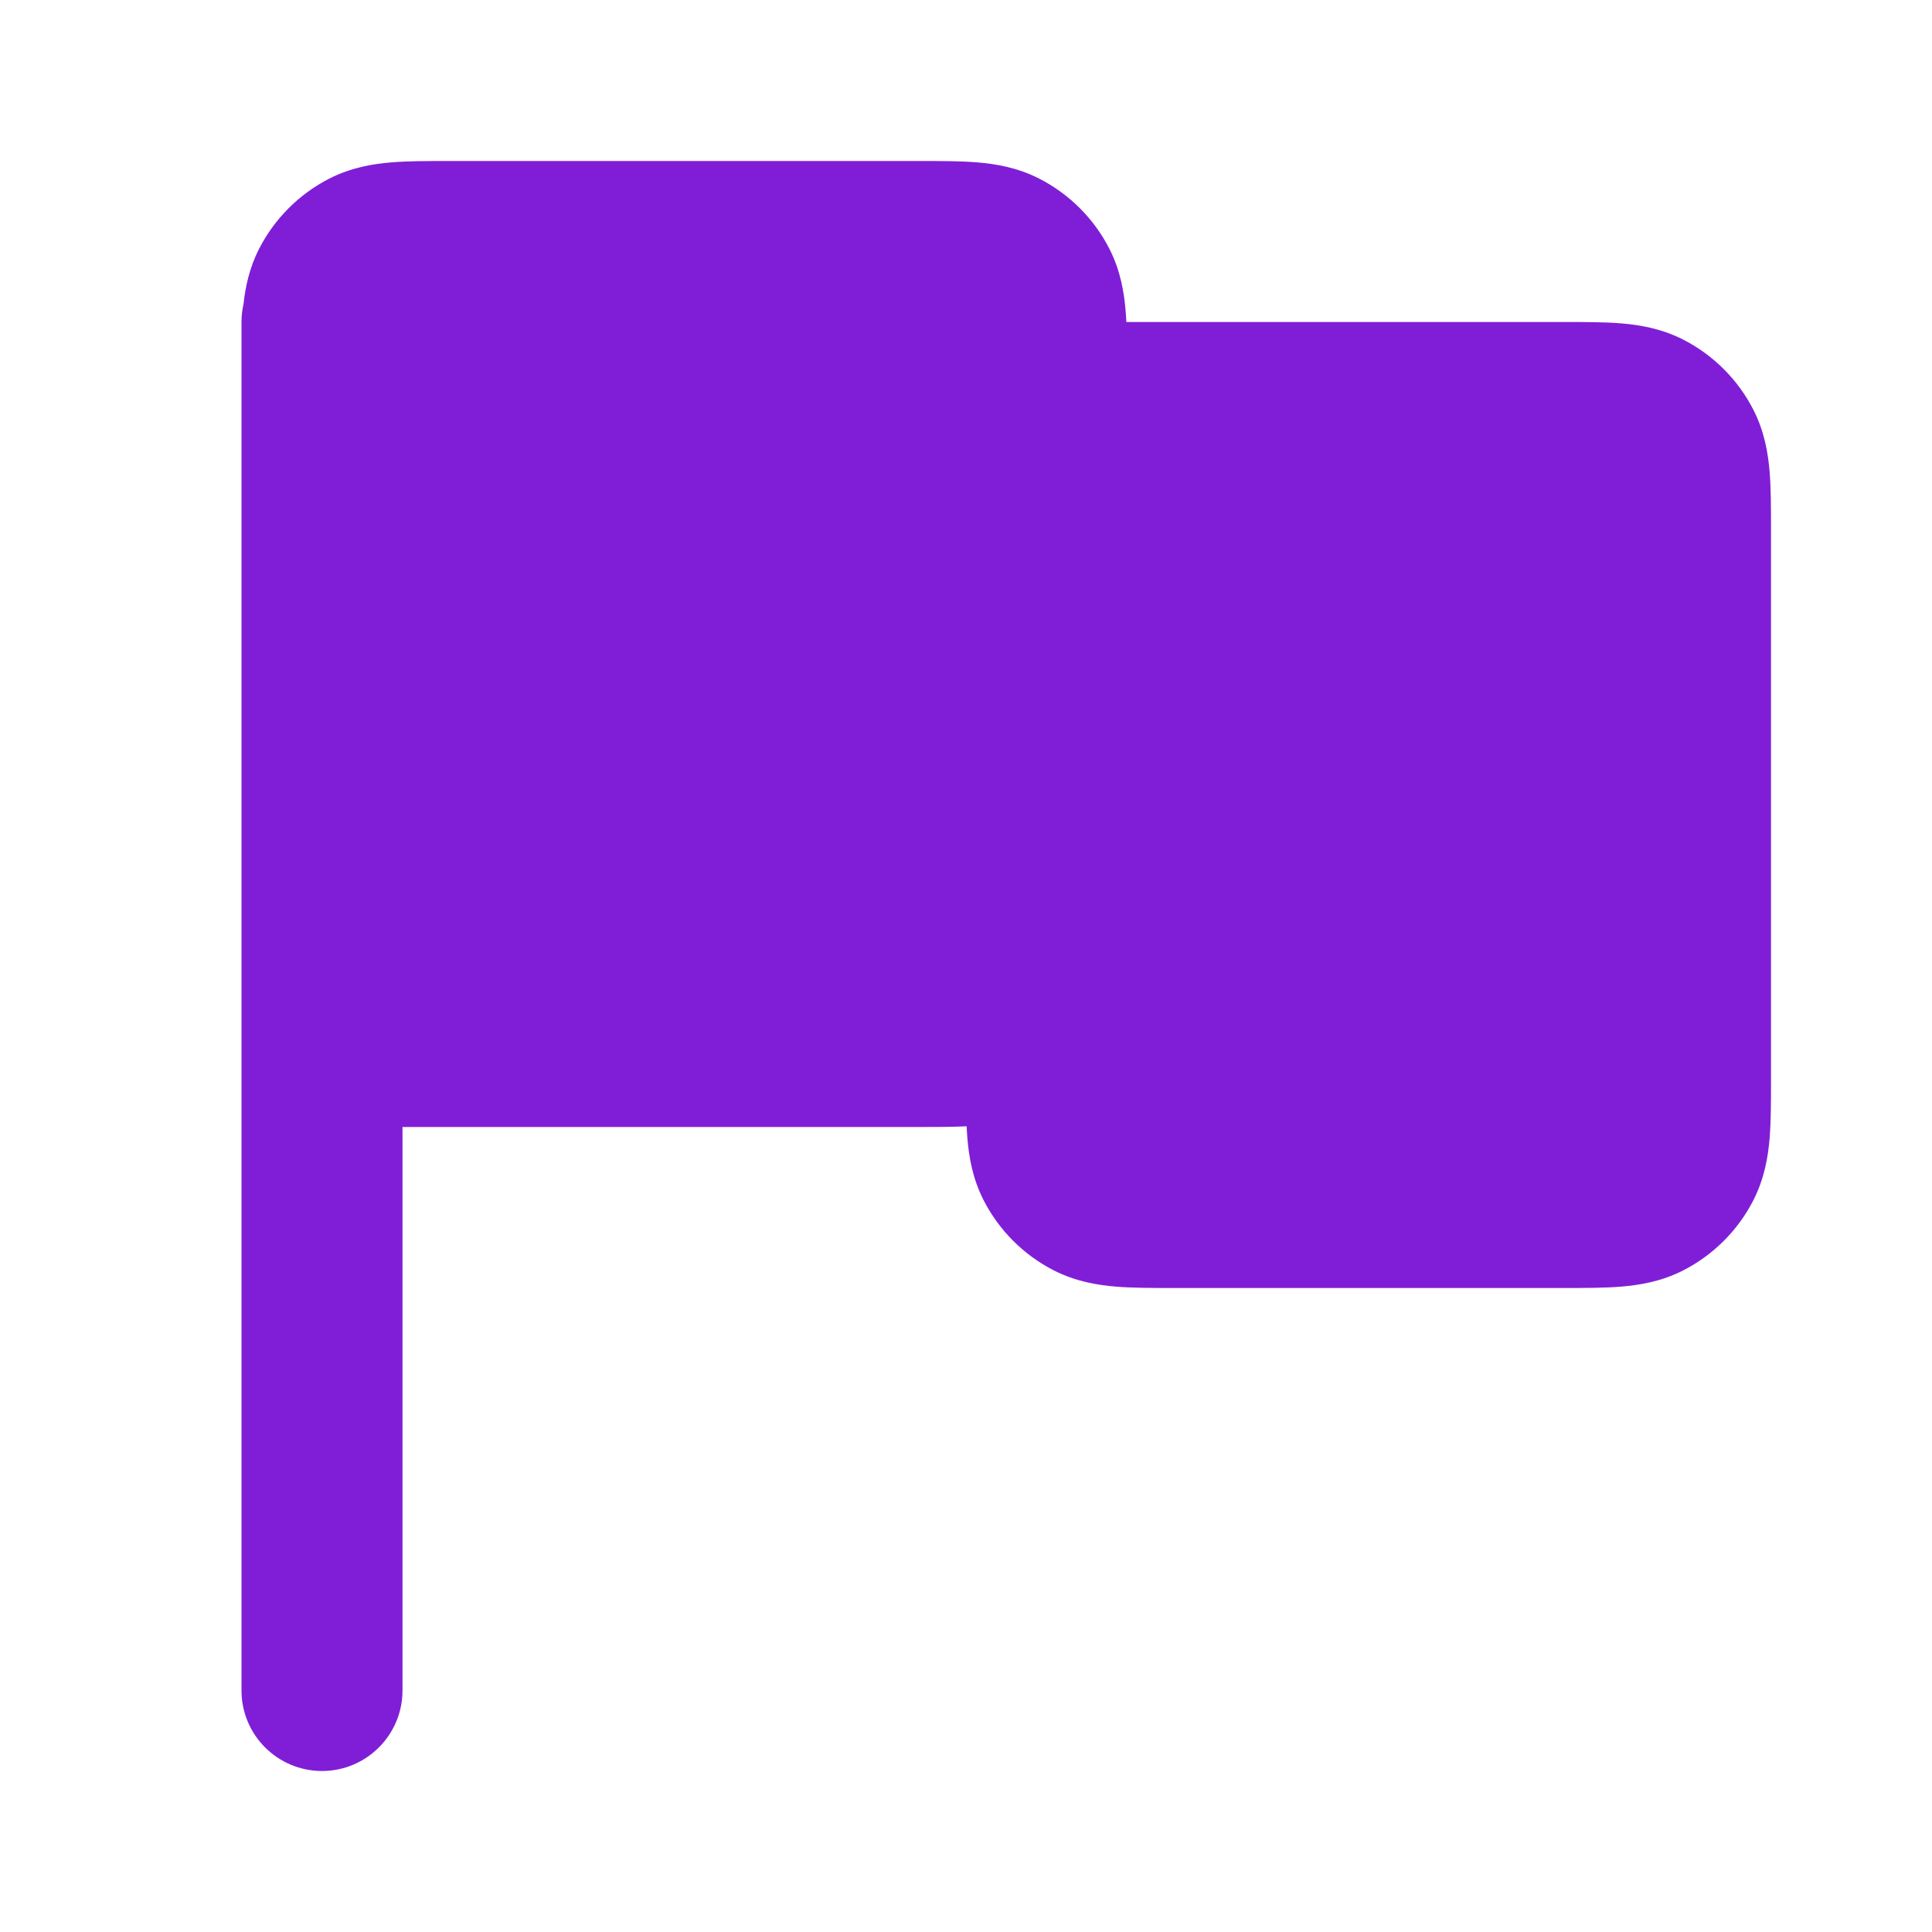
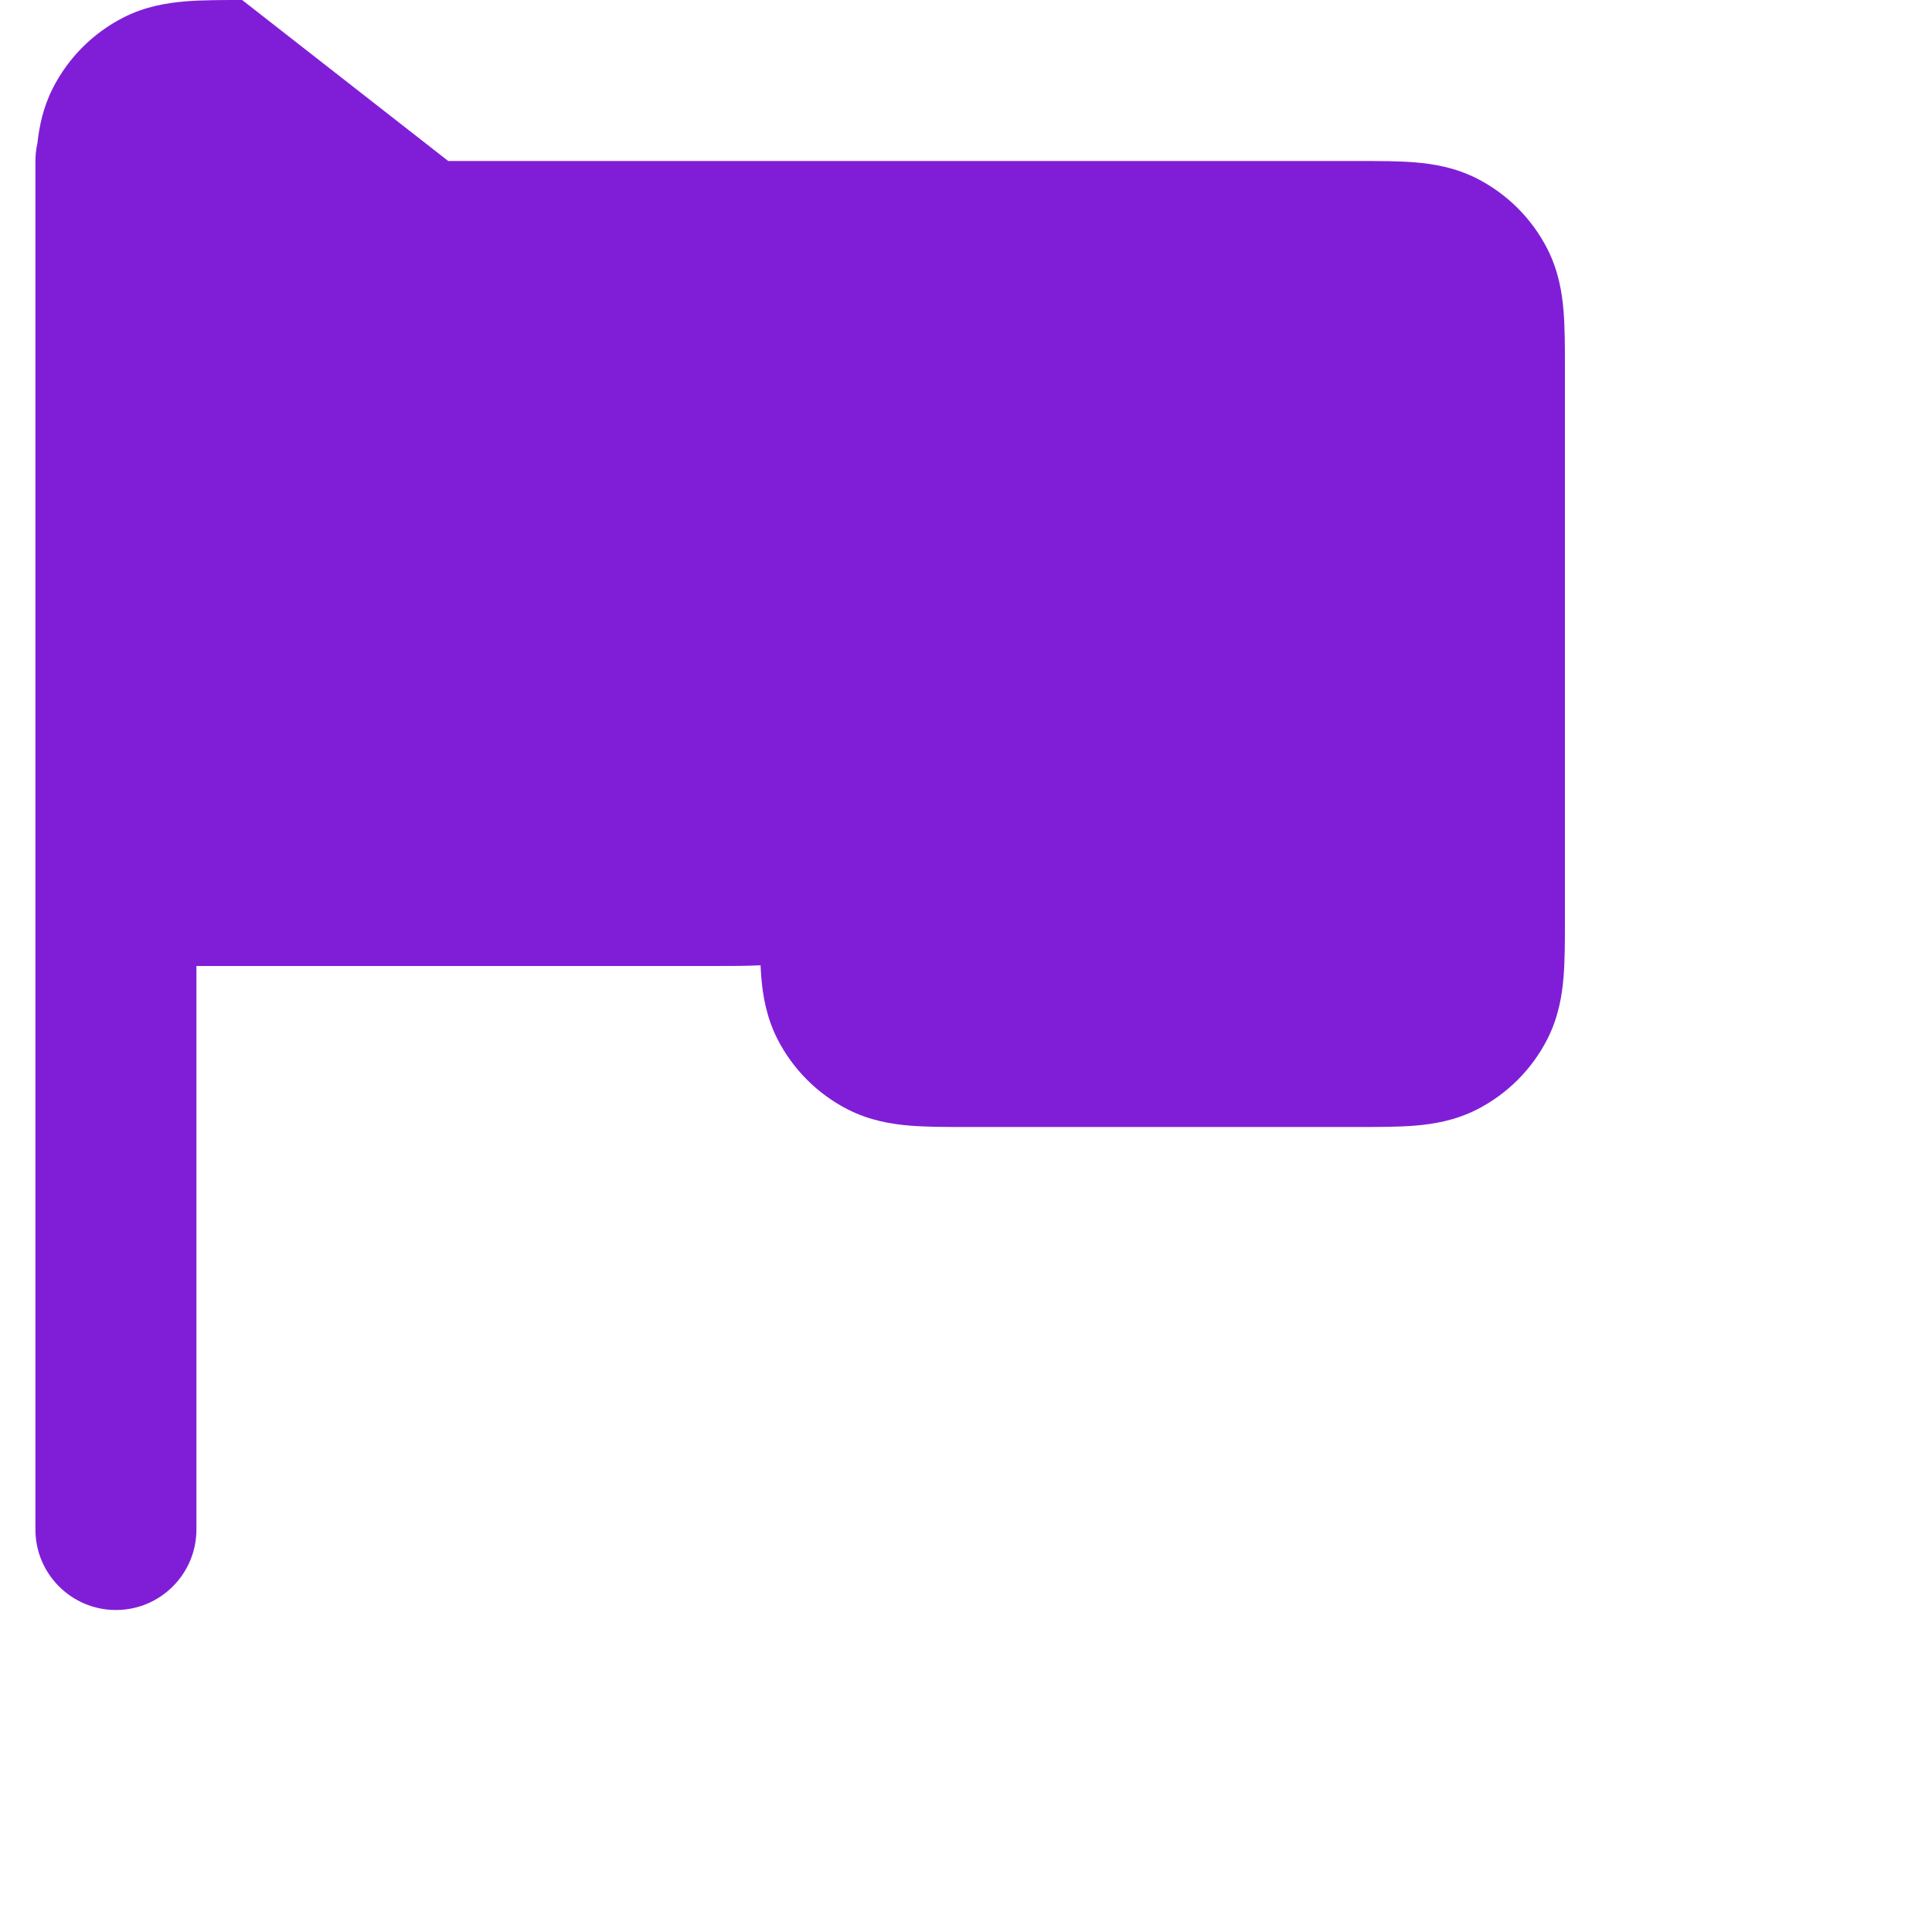
<svg xmlns="http://www.w3.org/2000/svg" fill="none" height="24" viewBox="0 0 24 24" width="24">
-   <path clip-rule="evenodd" d="m5.568 2h5.864c.252-0.0.498-0.0.706.017.229.019.498.063.77.201.376.192.682.498.874.874.138.271.182.541.201.77.004.044.006.091.009.138l5.44-0c.252-0.0.498-0.0.706.017.229.019.498.063.77.201.376.192.682.498.874.874.138.271.182.541.201.77.017.208.017.454.017.706v6.864c0 .252 0.0.498-.017.706-.019.229-.063.498-.201.77-.192.376-.498.682-.874.874-.271.138-.541.182-.77.201-.208.017-.454.017-.706.017h-4.864c-.252 0-.498 0-.706-.017-.229-.019-.498-.063-.77-.201-.376-.192-.682-.498-.874-.874-.138-.271-.182-.541-.201-.77-.004-.047-.007-.096-.009-.147-.177.009-.374.009-.576.009h-6.432v7c0 .552-.448 1-1 1-.552 0-1-.448-1-1v-17c0-.077.009-.151.025-.223.023-.209.071-.446.193-.685.192-.376.498-.682.874-.874.271-.138.541-.182.77-.201.208-.017.454-.017.706-.017z" fill="#801ed7" fill-rule="evenodd" />
+   <path clip-rule="evenodd" d="m5.568 2h5.864l5.44-0c.252-0.0.498-0.0.706.017.229.019.498.063.77.201.376.192.682.498.874.874.138.271.182.541.201.77.017.208.017.454.017.706v6.864c0 .252 0.0.498-.017.706-.019.229-.063.498-.201.77-.192.376-.498.682-.874.874-.271.138-.541.182-.77.201-.208.017-.454.017-.706.017h-4.864c-.252 0-.498 0-.706-.017-.229-.019-.498-.063-.77-.201-.376-.192-.682-.498-.874-.874-.138-.271-.182-.541-.201-.77-.004-.047-.007-.096-.009-.147-.177.009-.374.009-.576.009h-6.432v7c0 .552-.448 1-1 1-.552 0-1-.448-1-1v-17c0-.077.009-.151.025-.223.023-.209.071-.446.193-.685.192-.376.498-.682.874-.874.271-.138.541-.182.77-.201.208-.017.454-.017.706-.017z" fill="#801ed7" fill-rule="evenodd" />
</svg>